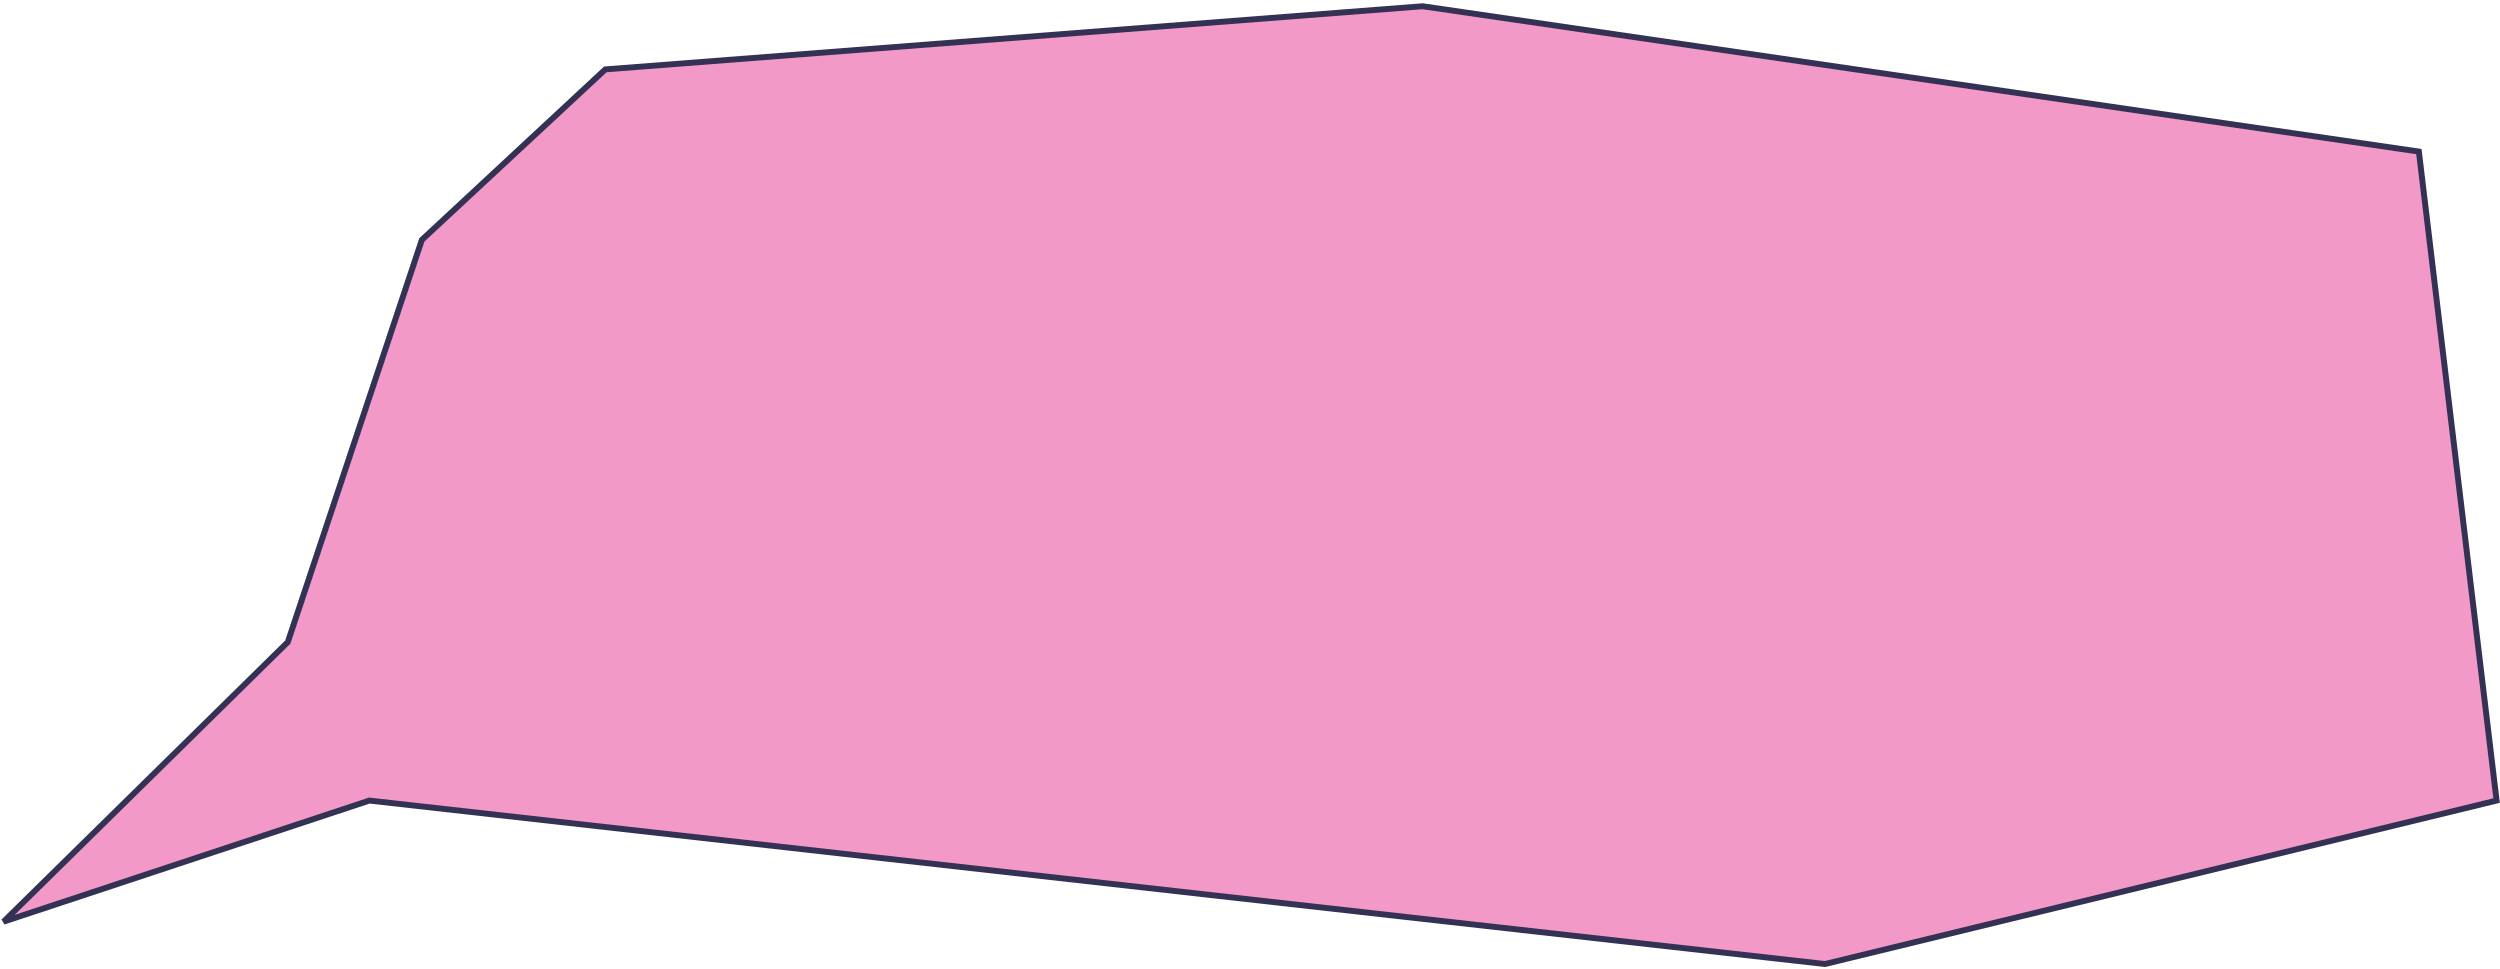
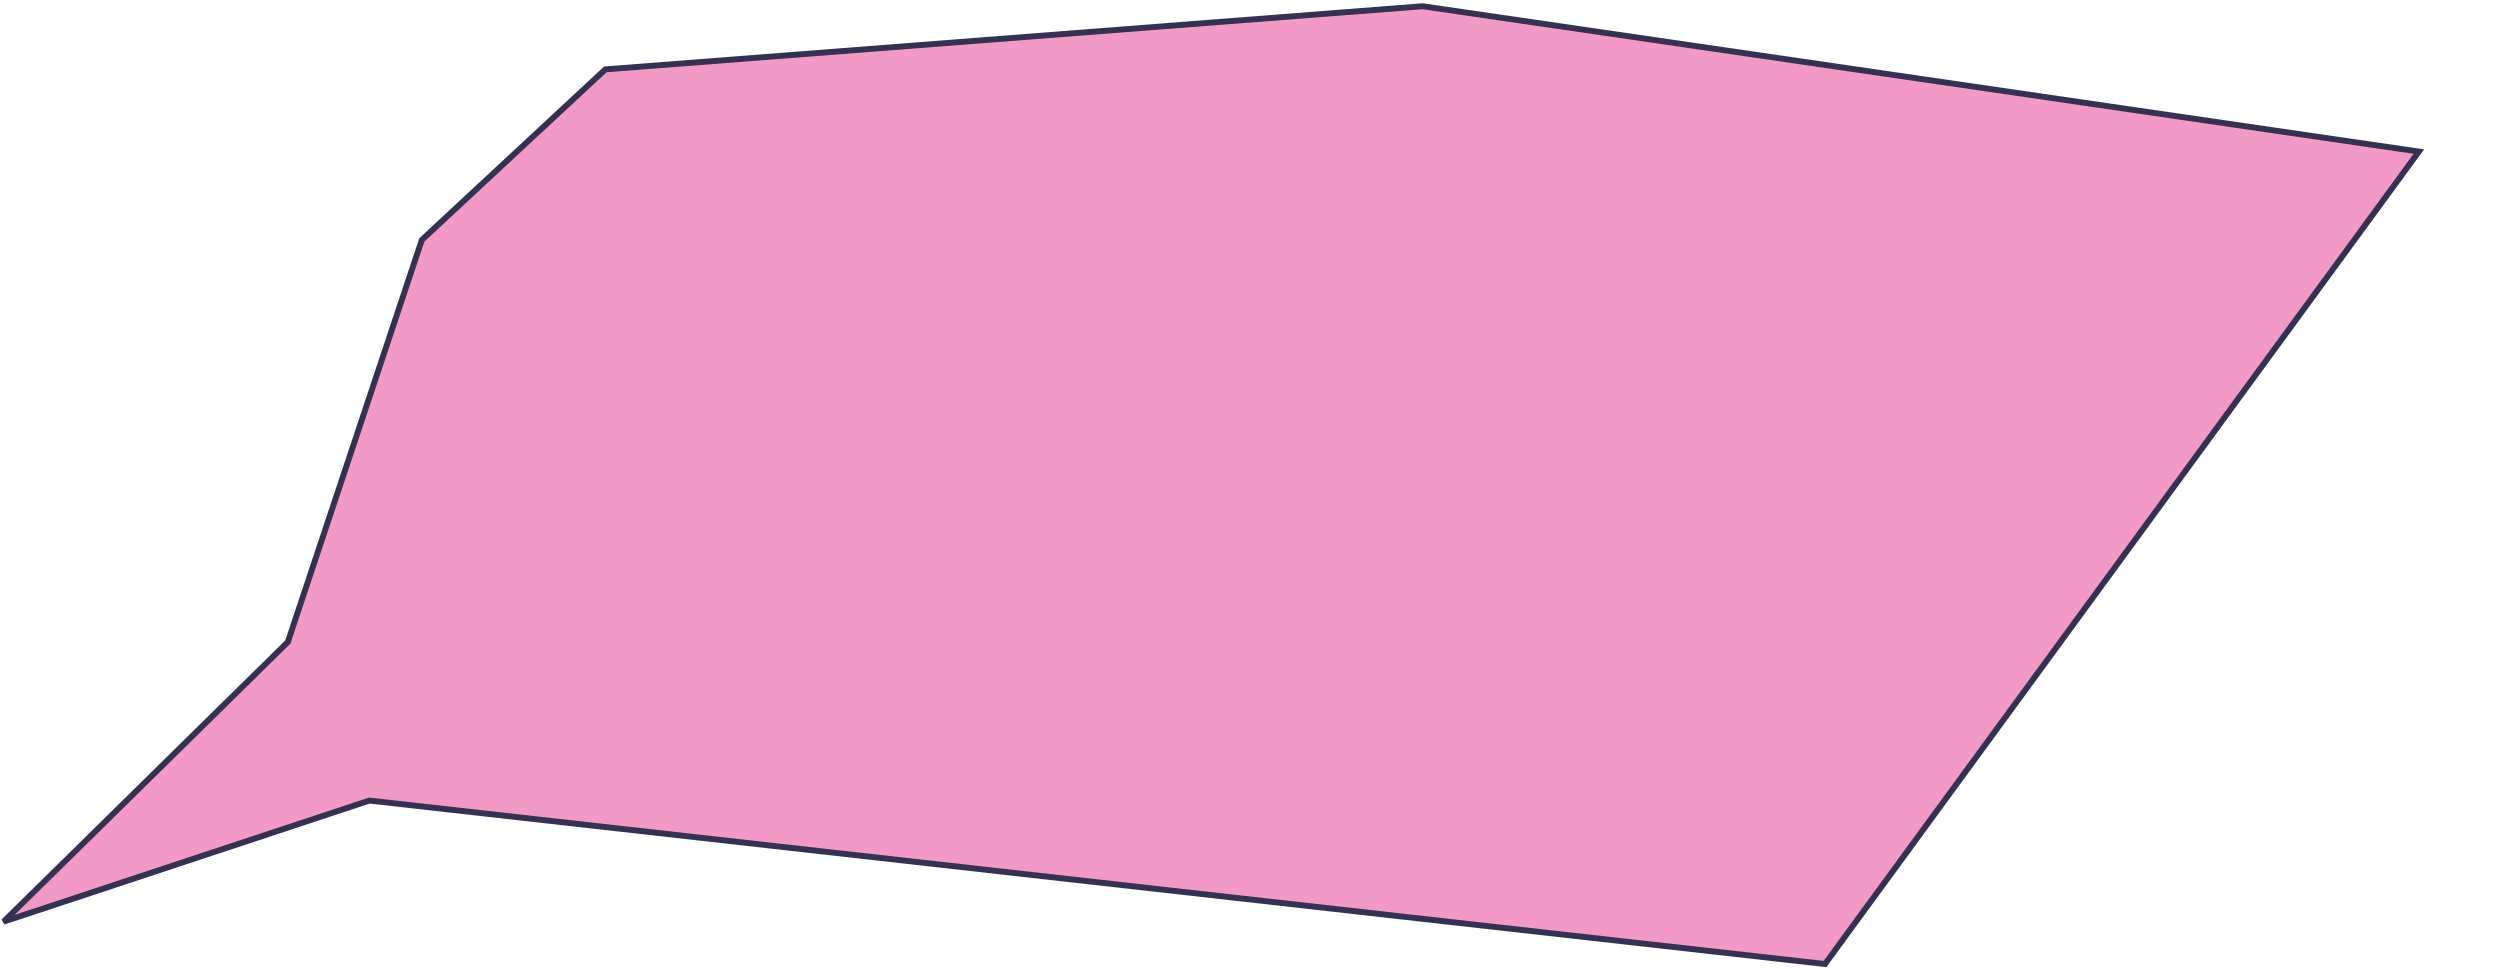
<svg xmlns="http://www.w3.org/2000/svg" width="655" height="254" viewBox="0 0 655 254" fill="none">
-   <path d="M75.402 168.225L0.929 241.479L96.769 209.747L478.146 252.574L654.111 209.747L633.745 39.713L372.724 1.637L158.594 18.179L110.529 62.844L75.402 168.225Z" fill="#F399C7" stroke="#343254" stroke-width="1.555" />
+   <path d="M75.402 168.225L0.929 241.479L96.769 209.747L478.146 252.574L633.745 39.713L372.724 1.637L158.594 18.179L110.529 62.844L75.402 168.225Z" fill="#F399C7" stroke="#343254" stroke-width="1.555" />
</svg>